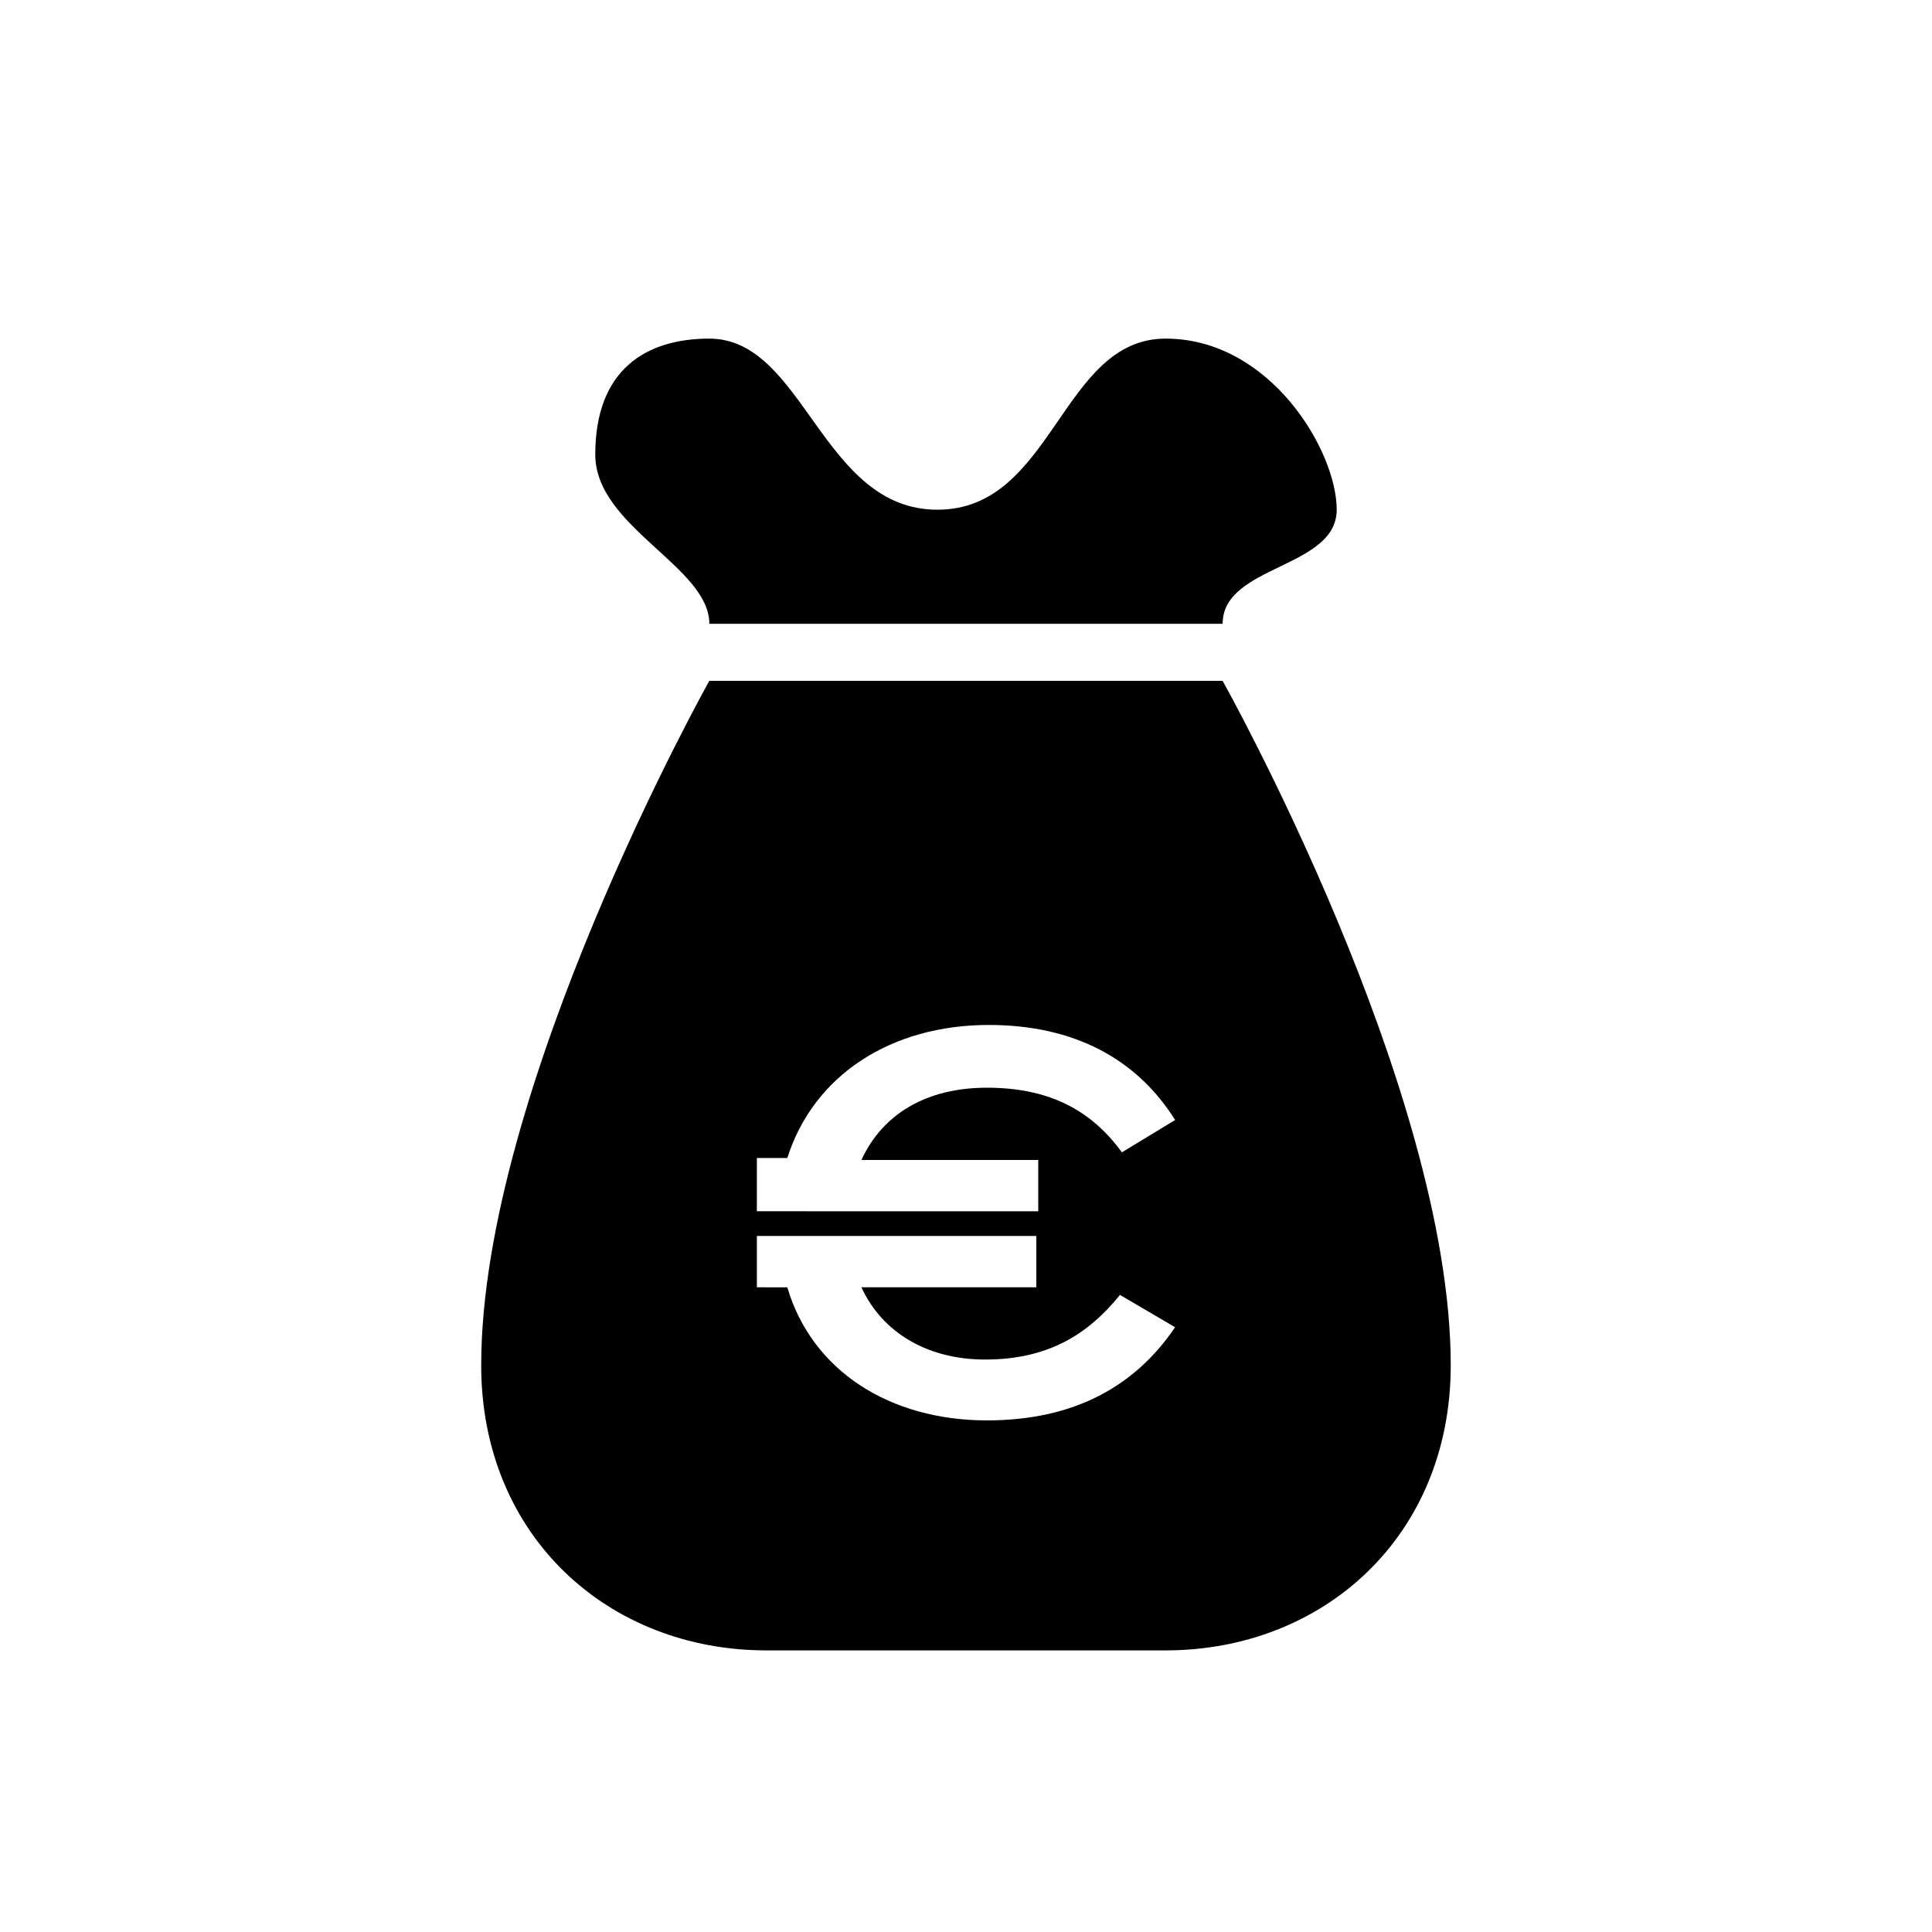
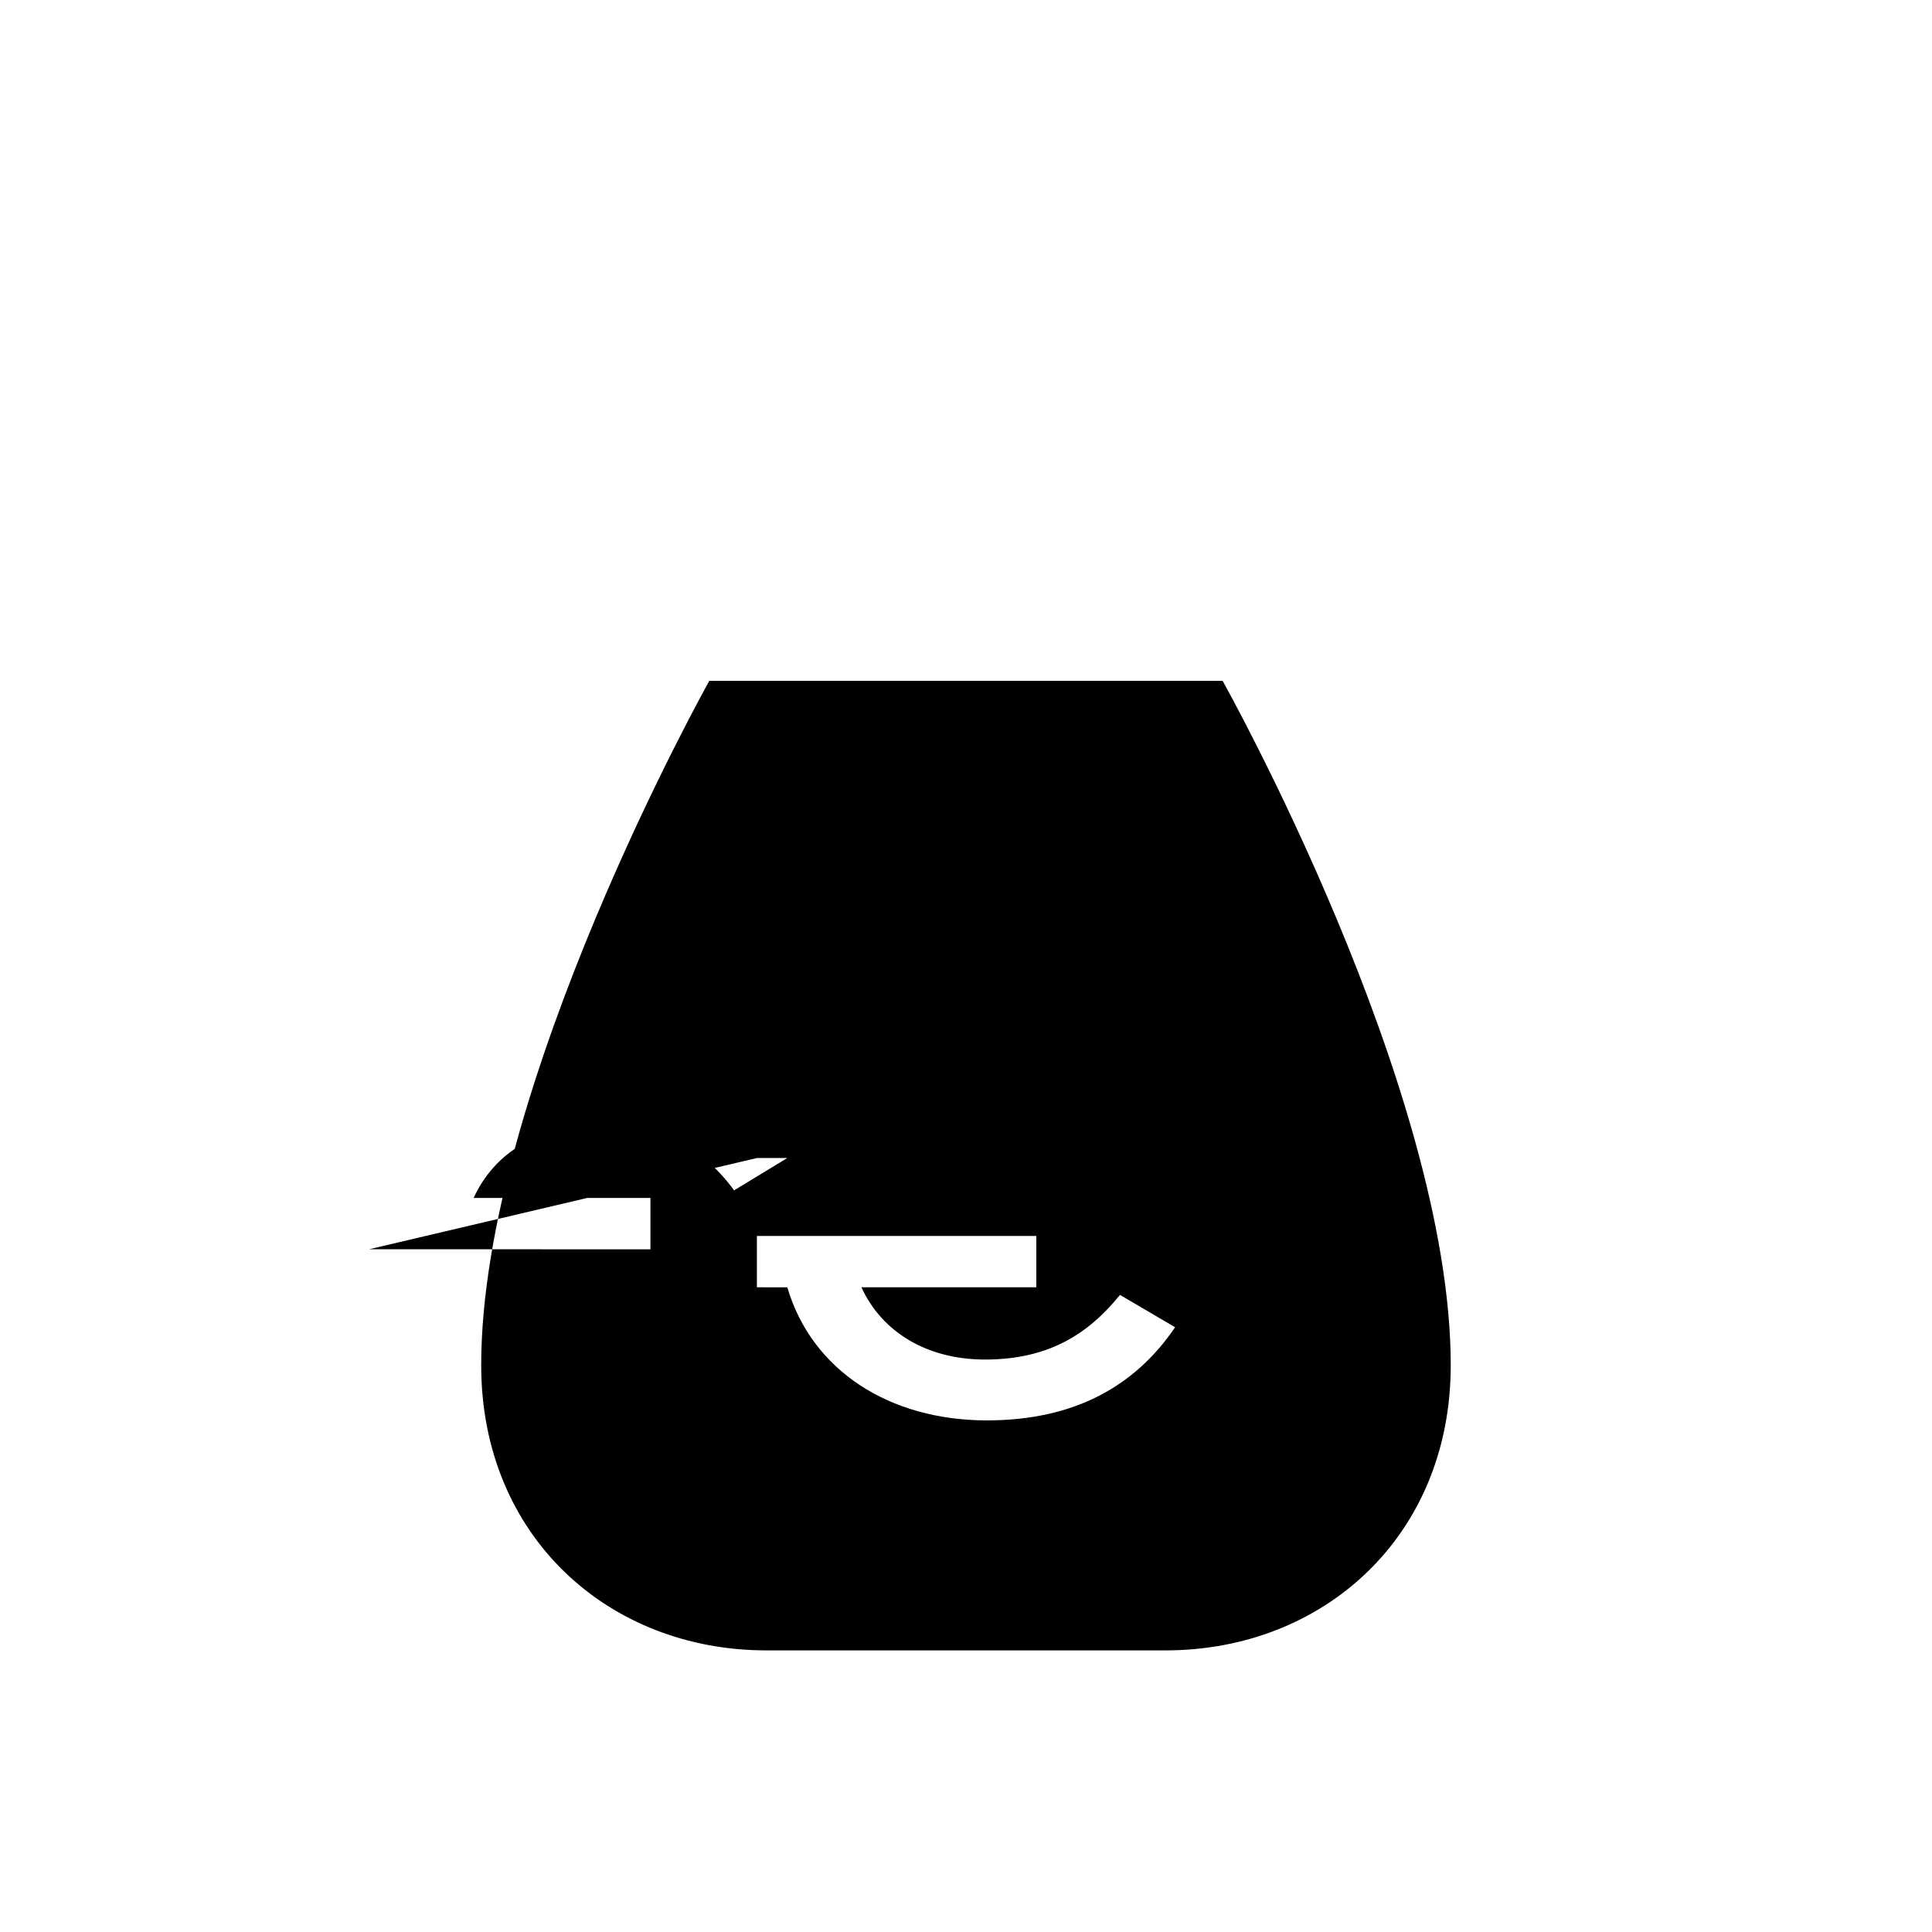
<svg xmlns="http://www.w3.org/2000/svg" fill="#000000" width="800px" height="800px" version="1.1" viewBox="144 144 512 512">
  <g>
-     <path d="m331.98 309.31h136.03c0-15.617 30.23-14.609 30.23-30.23 0-15.617-17.633-45.344-45.344-45.344-27.711 0-29.727 45.344-60.457 45.344-30.73 0-35.266-45.344-60.457-45.344-16.625 0-30.23 8.062-30.23 30.73 0 19.148 30.23 29.73 30.23 44.844z" />
-     <path d="m468.01 324.43h-136.03s-60.457 107.82-60.457 181.37c0 45.344 33.754 75.57 75.57 75.57h105.8c41.816 0 75.57-30.23 75.57-75.57 0-73.555-60.457-181.37-60.457-181.37zm-123.43 126.46h8.062c7.055-22.168 27.711-35.266 53.402-35.266 22.672 0 39.297 9.07 49.375 25.191l-14.105 8.566c-8.062-11.082-19.145-17.129-35.77-17.129-16.121 0-27.711 7.055-33.25 19.145h46.855v13.602l-74.57-0.004zm60.961 69.527c-25.695 0-46.352-13.098-52.898-35.266l-8.062-0.004v-13.602h74.059v13.602h-46.352c5.543 12.09 17.633 19.145 32.746 19.145 16.625 0 27.207-6.551 35.77-17.129l14.609 8.566c-10.574 15.617-26.695 24.688-49.871 24.688z" />
+     <path d="m468.01 324.43h-136.03s-60.457 107.82-60.457 181.37c0 45.344 33.754 75.57 75.57 75.57h105.8c41.816 0 75.57-30.23 75.57-75.57 0-73.555-60.457-181.37-60.457-181.37zm-123.43 126.46h8.062l-14.105 8.566c-8.062-11.082-19.145-17.129-35.77-17.129-16.121 0-27.711 7.055-33.25 19.145h46.855v13.602l-74.57-0.004zm60.961 69.527c-25.695 0-46.352-13.098-52.898-35.266l-8.062-0.004v-13.602h74.059v13.602h-46.352c5.543 12.09 17.633 19.145 32.746 19.145 16.625 0 27.207-6.551 35.77-17.129l14.609 8.566c-10.574 15.617-26.695 24.688-49.871 24.688z" />
  </g>
</svg>